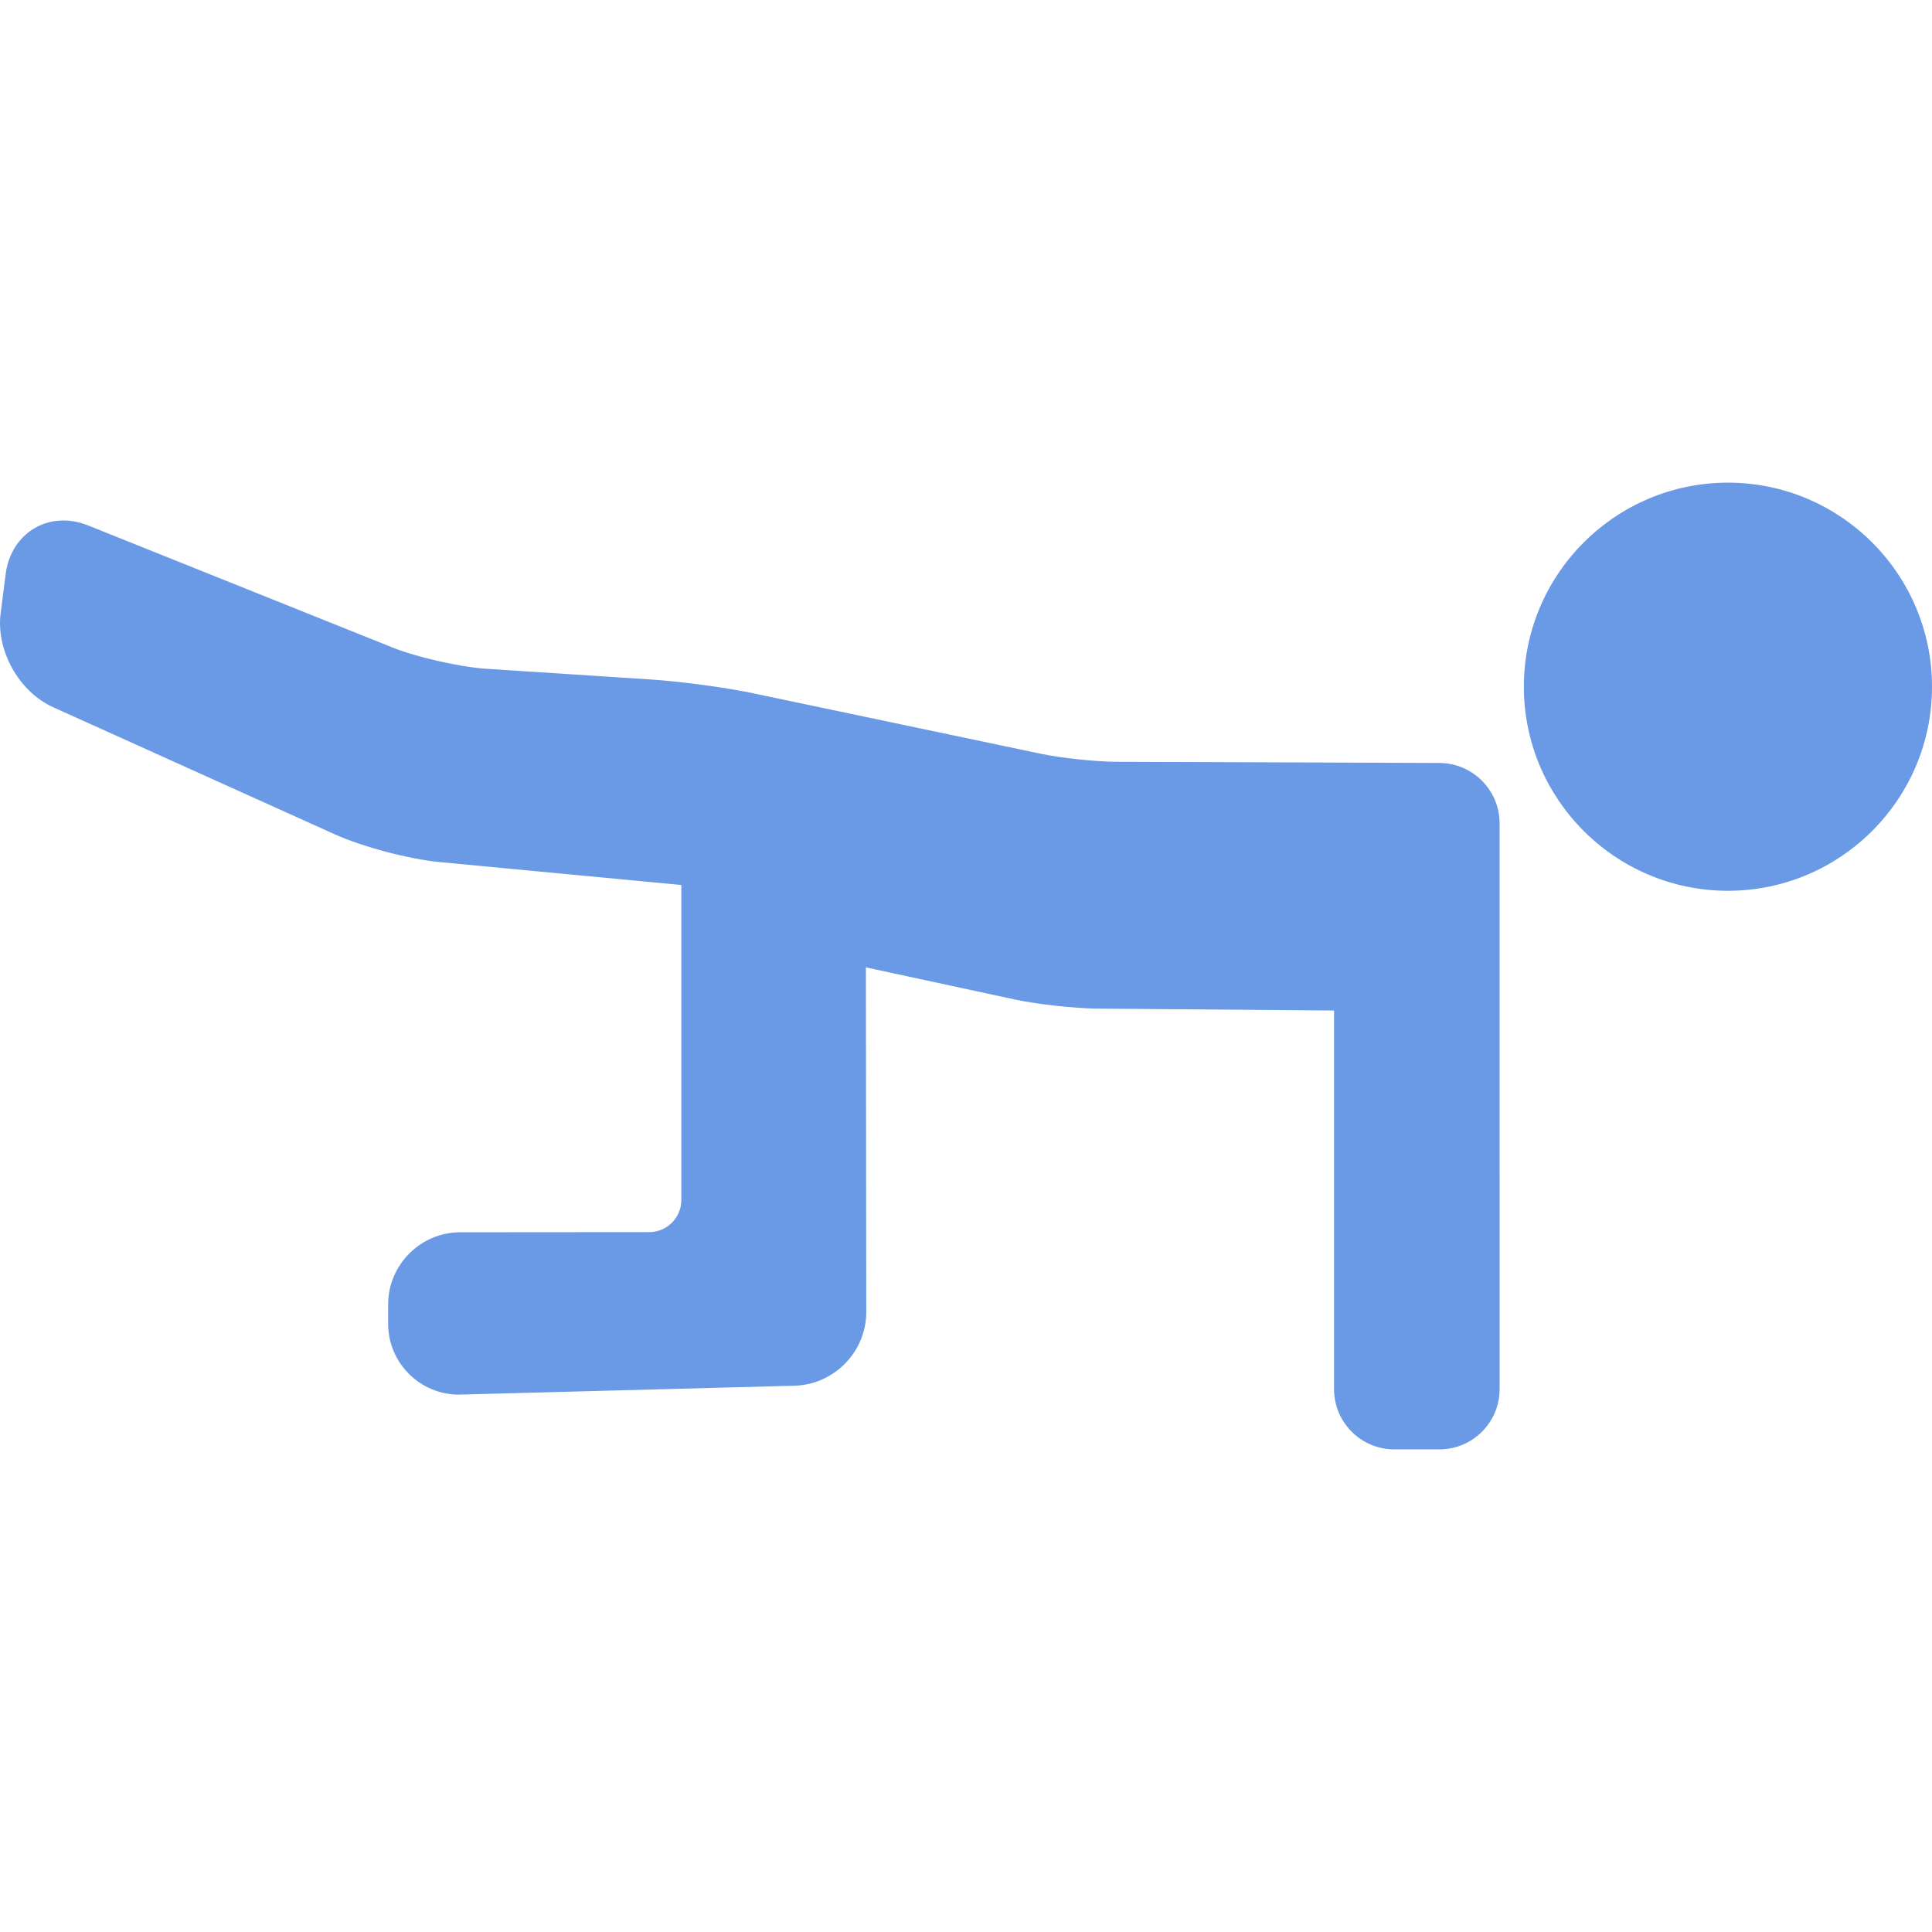
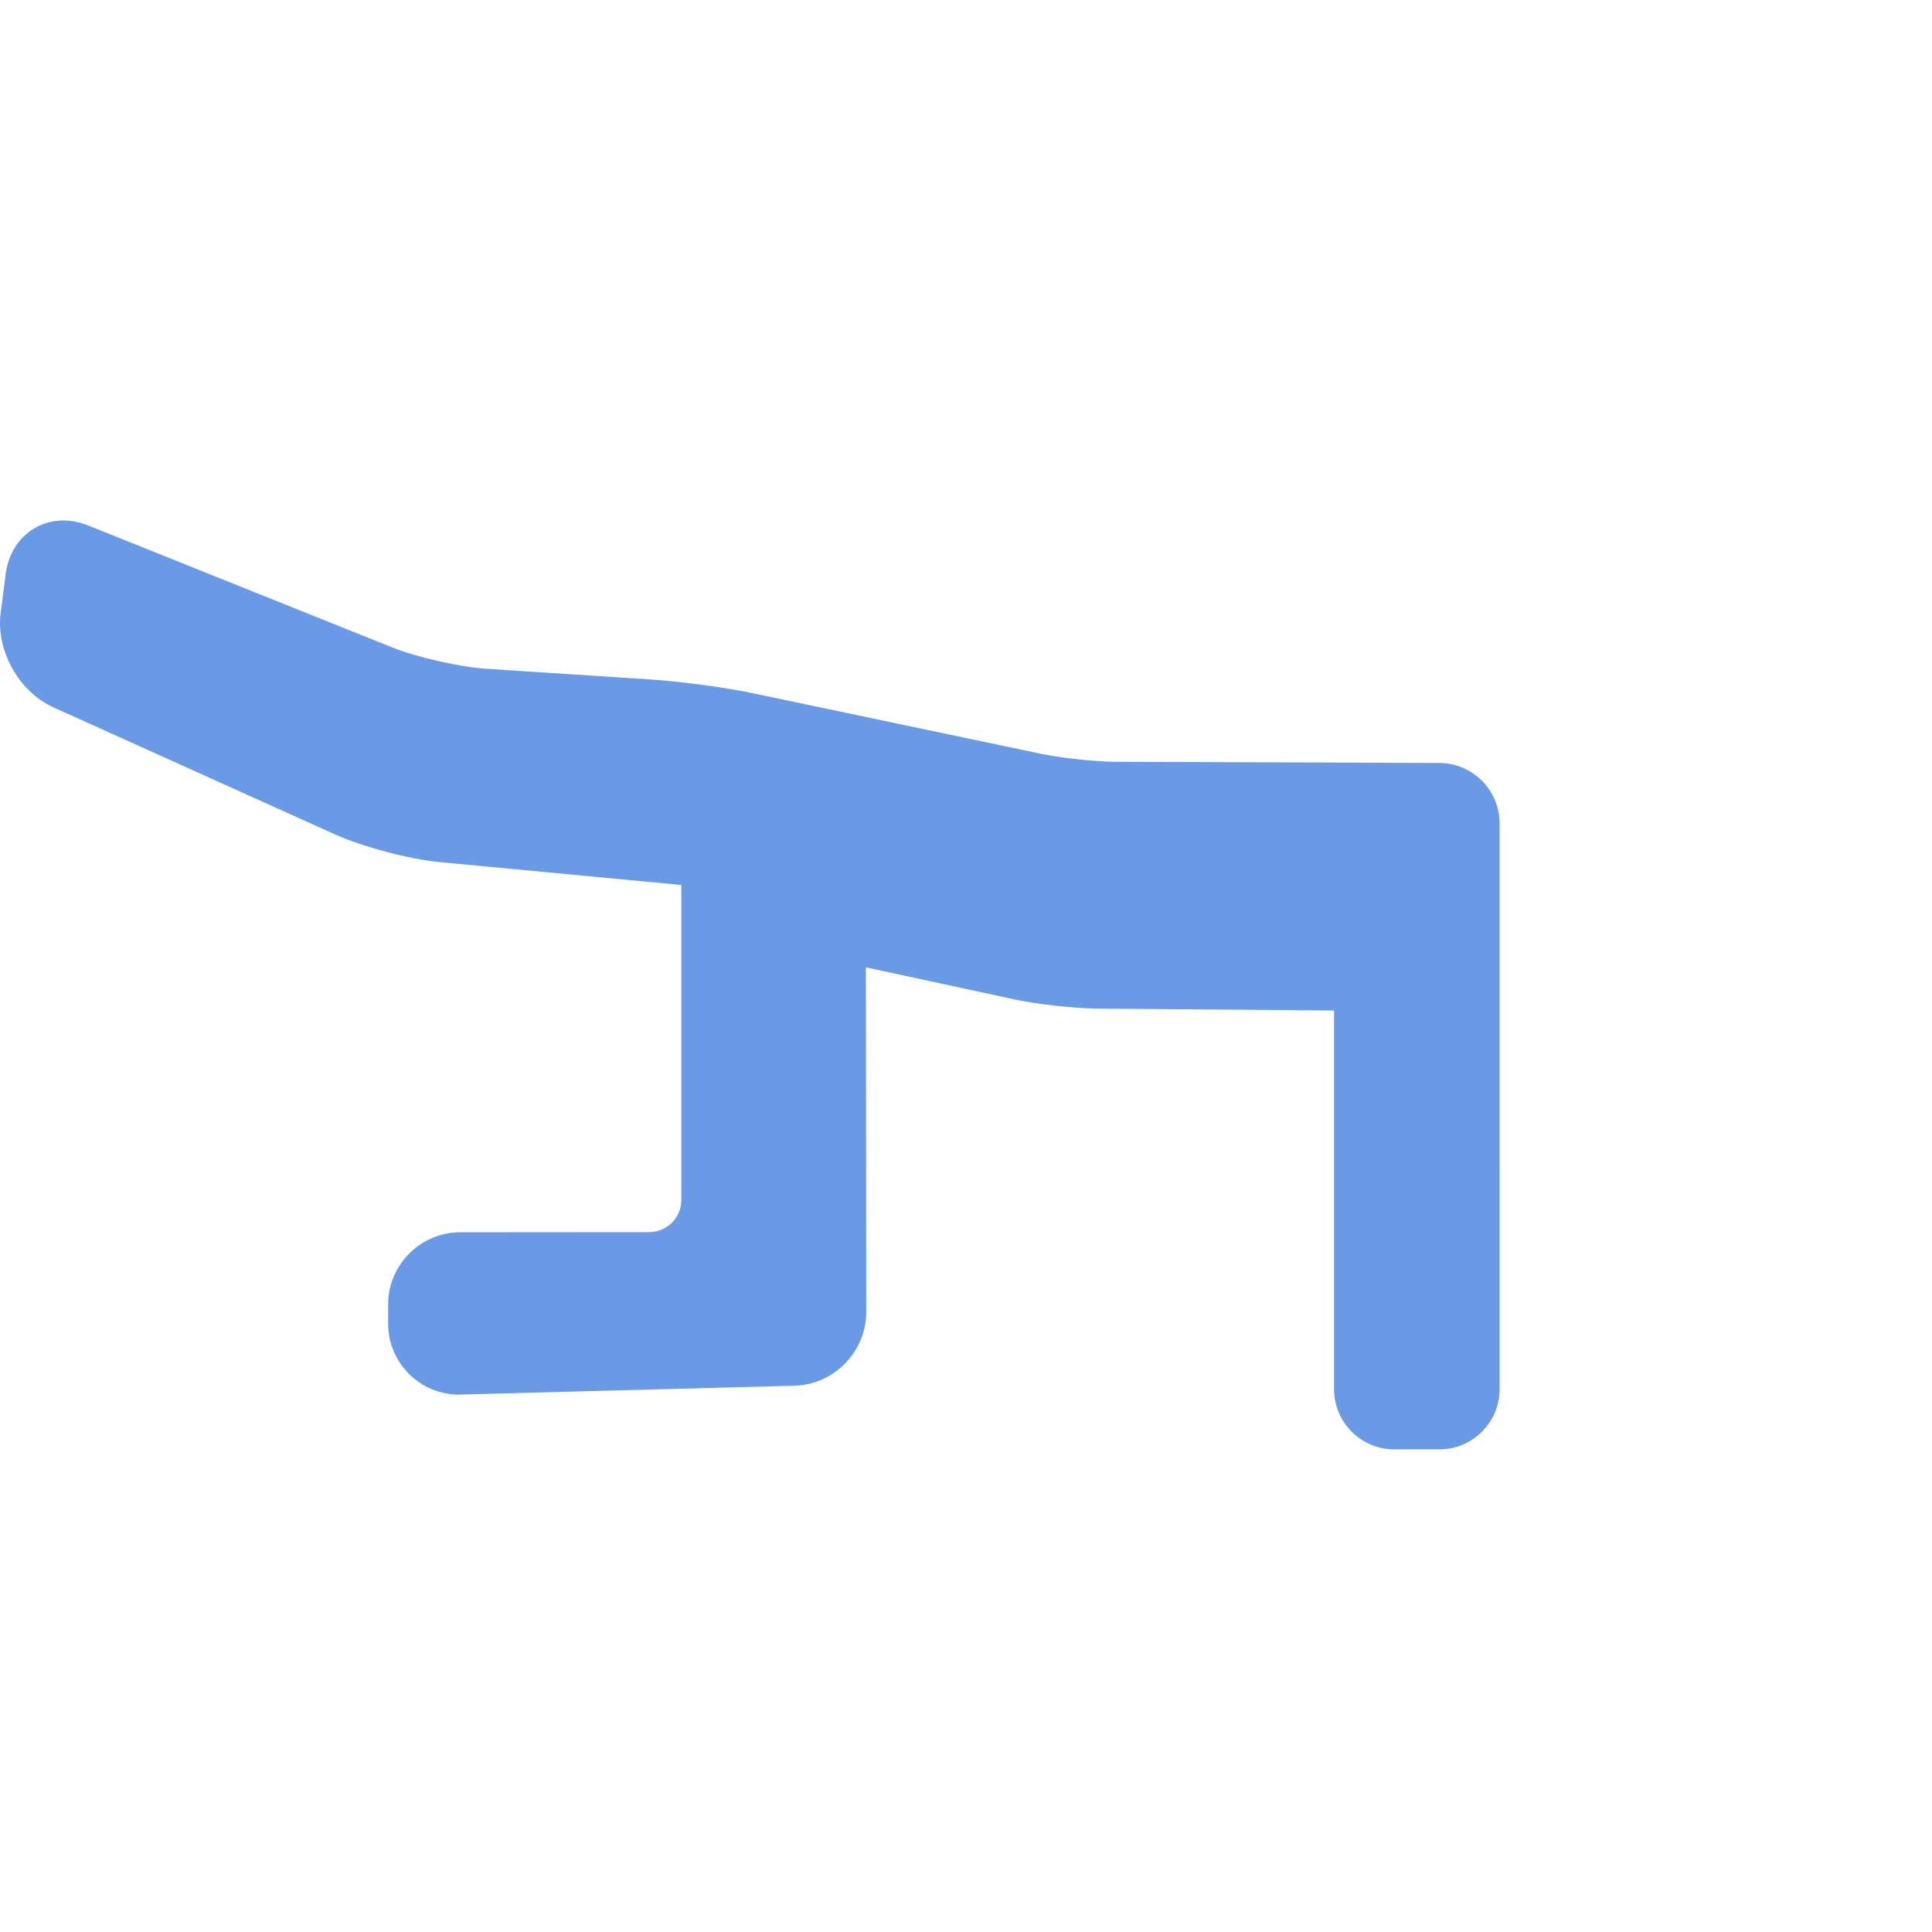
<svg xmlns="http://www.w3.org/2000/svg" version="1.1" id="Capa_1" x="0px" y="0px" viewBox="0 0 96.274 96.274" style="enable-background:new 0 0 96.274 96.274;" xml:space="preserve">
  <defs>
    <style type="text/css">
      .icon_color {
        fill: rgb(106, 153, 229);
      }
    </style>
  </defs>
  <g>
    <path class="icon_color" d="M71.73,38.02l-16.096-0.059c-1.029-0.004-2.749-0.186-3.755-0.397l-14.764-3.104c-0.018-0.004-0.035-0.002-0.053-0.006   c-1.306-0.249-3.289-0.506-4.64-0.595l-8.179-0.532c-1.324-0.087-3.476-0.576-4.701-1.067l-15.15-6.076   c-0.408-0.164-0.823-0.247-1.234-0.247c-1.491,0-2.673,1.094-2.874,2.658l-0.252,1.961c-0.239,1.856,0.912,3.916,2.619,4.687   l14,6.318c1.414,0.639,3.731,1.254,5.276,1.399l12.025,1.141v15.695c0,0.883-0.718,1.601-1.6,1.602l-9.411,0.007   c-1.985,0.001-3.6,1.617-3.6,3.603v0.956c0,1.947,1.583,3.531,3.528,3.531l16.73-0.444c1.97-0.055,3.571-1.701,3.568-3.671   l-0.019-17.175l7.388,1.594c1.133,0.245,2.999,0.451,4.158,0.461l11.783,0.095v18.869c0,1.654,1.346,3,3,3h2.25   c1.654,0,3-1.346,3-3V47.412V46.22v-5.192C74.727,39.375,73.382,38.026,71.73,38.02z M22.869,68.489   C22.869,68.489,22.869,68.489,22.869,68.489v0.006V68.489z" />
-     <path class="icon_color" d="M86.105,24.051c-5.607,0-10.169,4.562-10.169,10.169s4.562,10.169,10.169,10.169c5.607,0,10.169-4.562,10.169-10.169   S91.712,24.051,86.105,24.051z" />
  </g>
</svg>